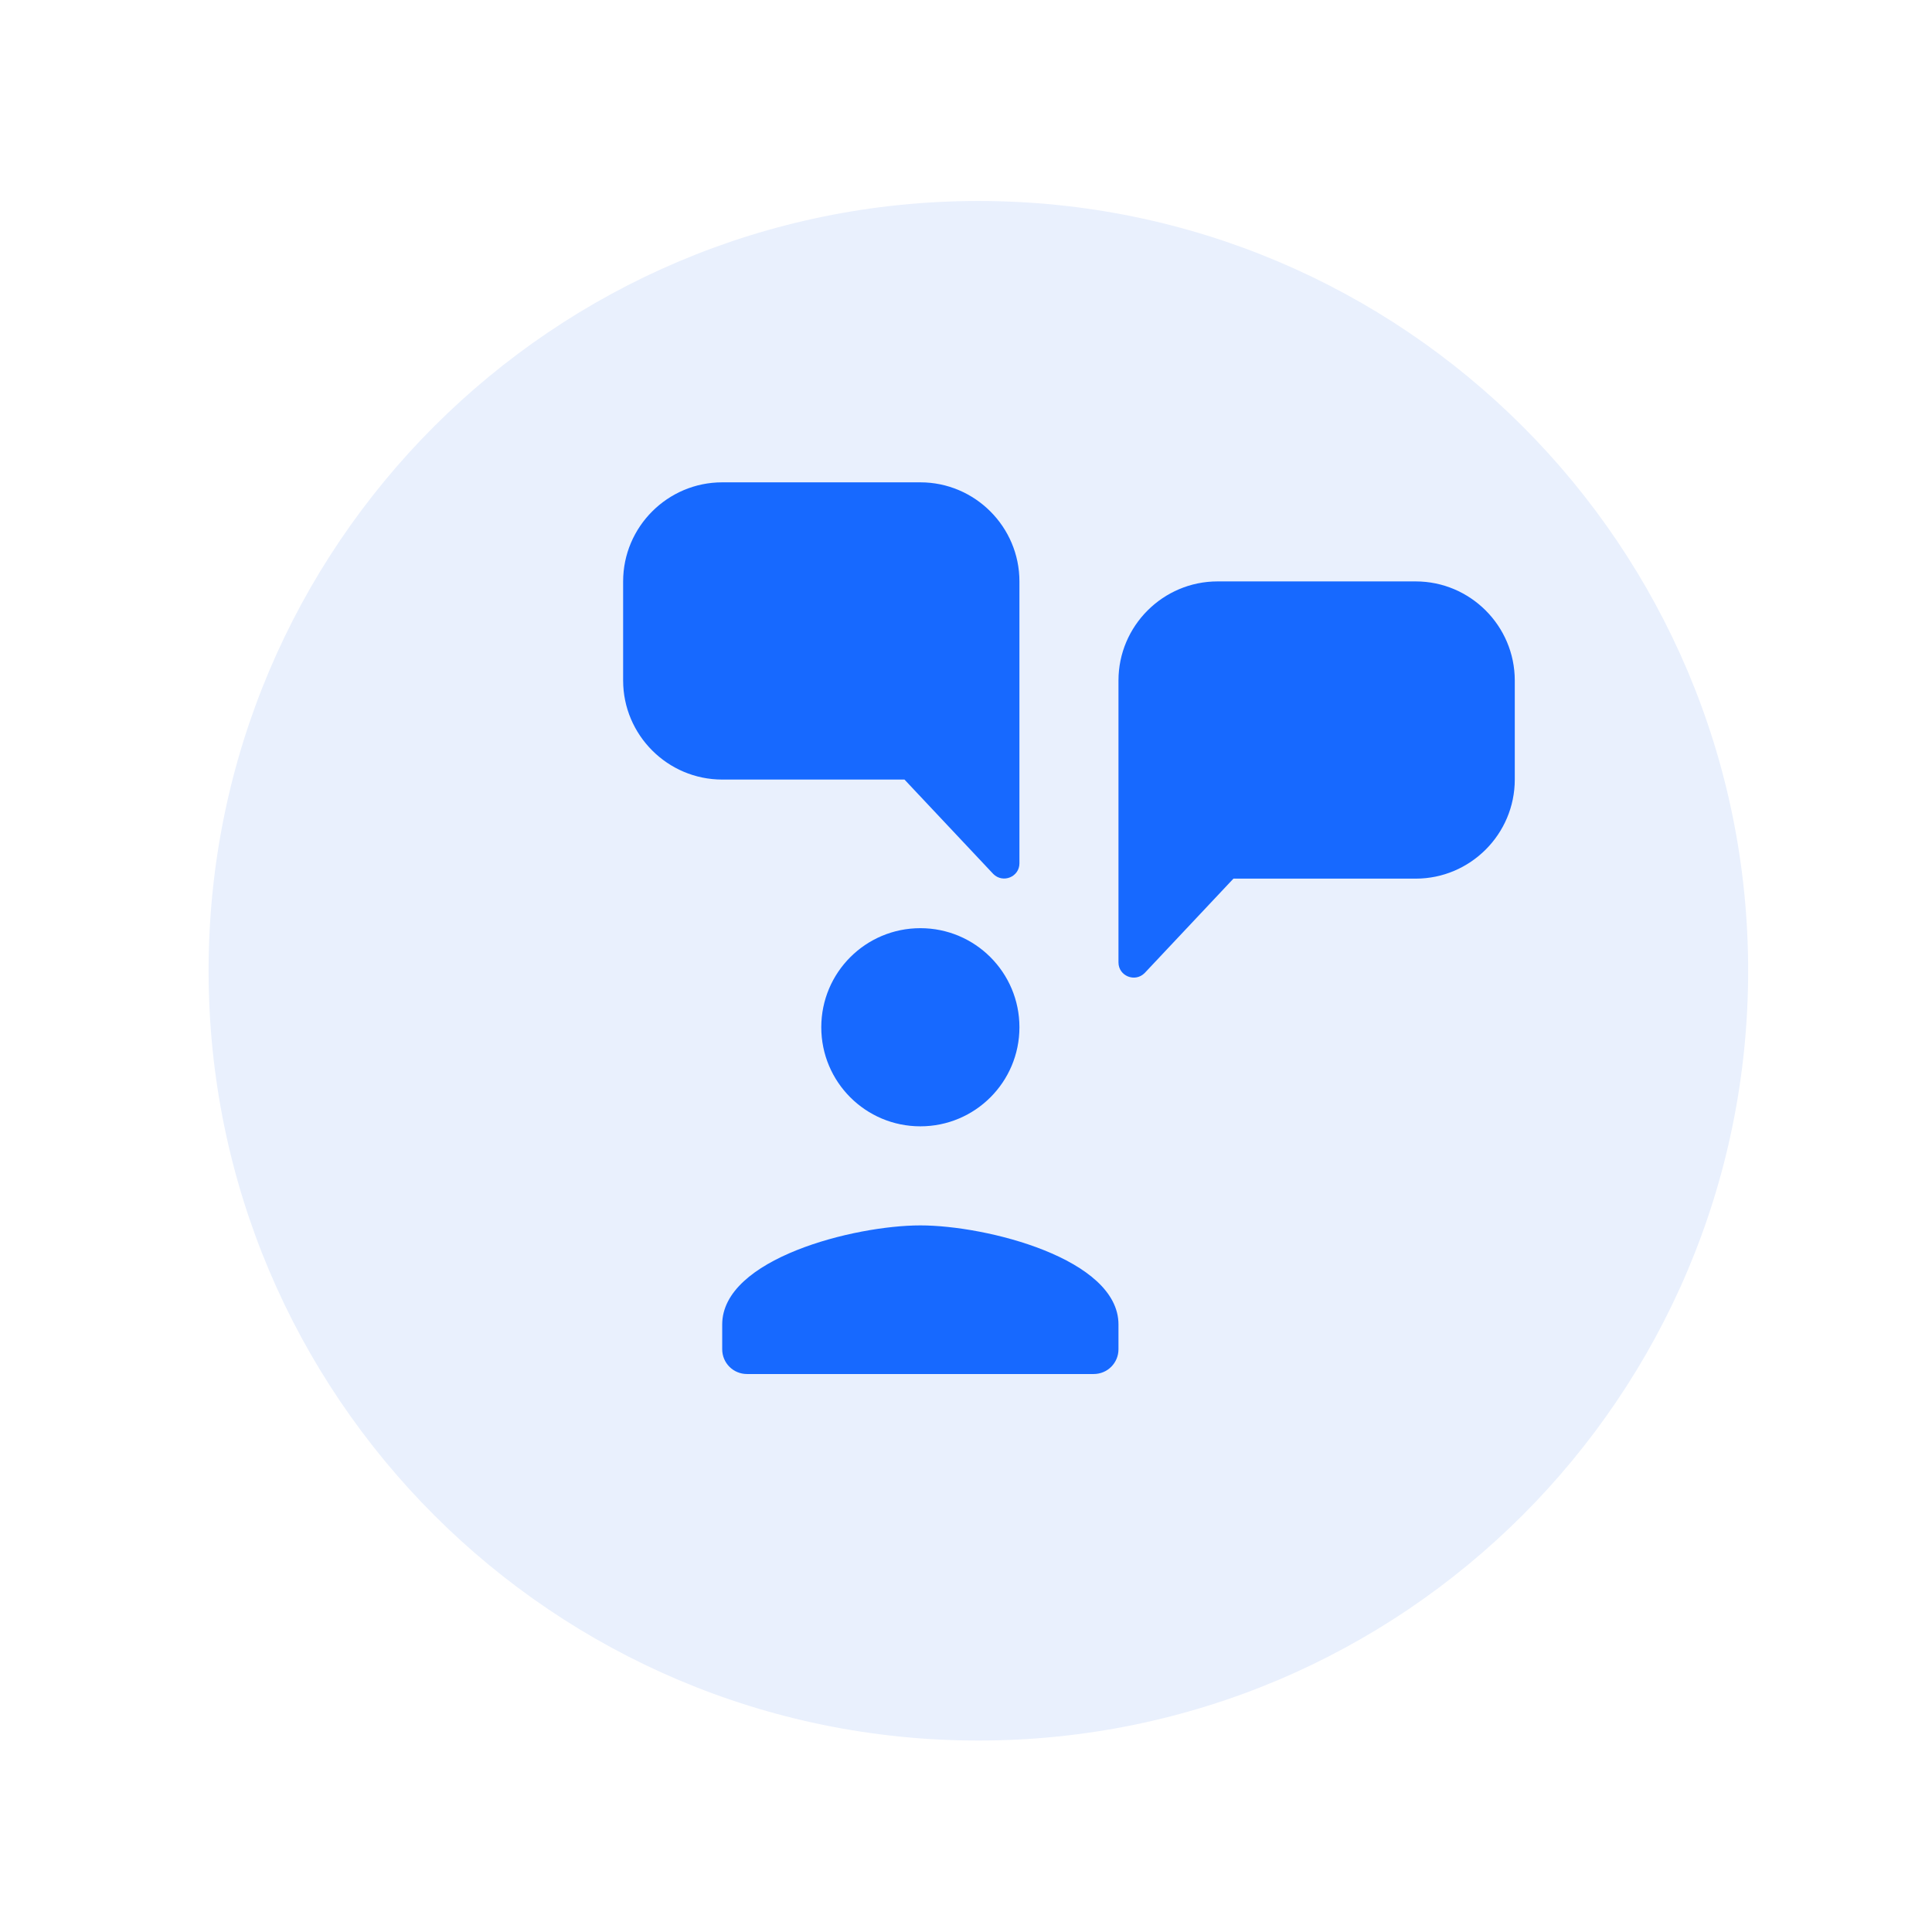
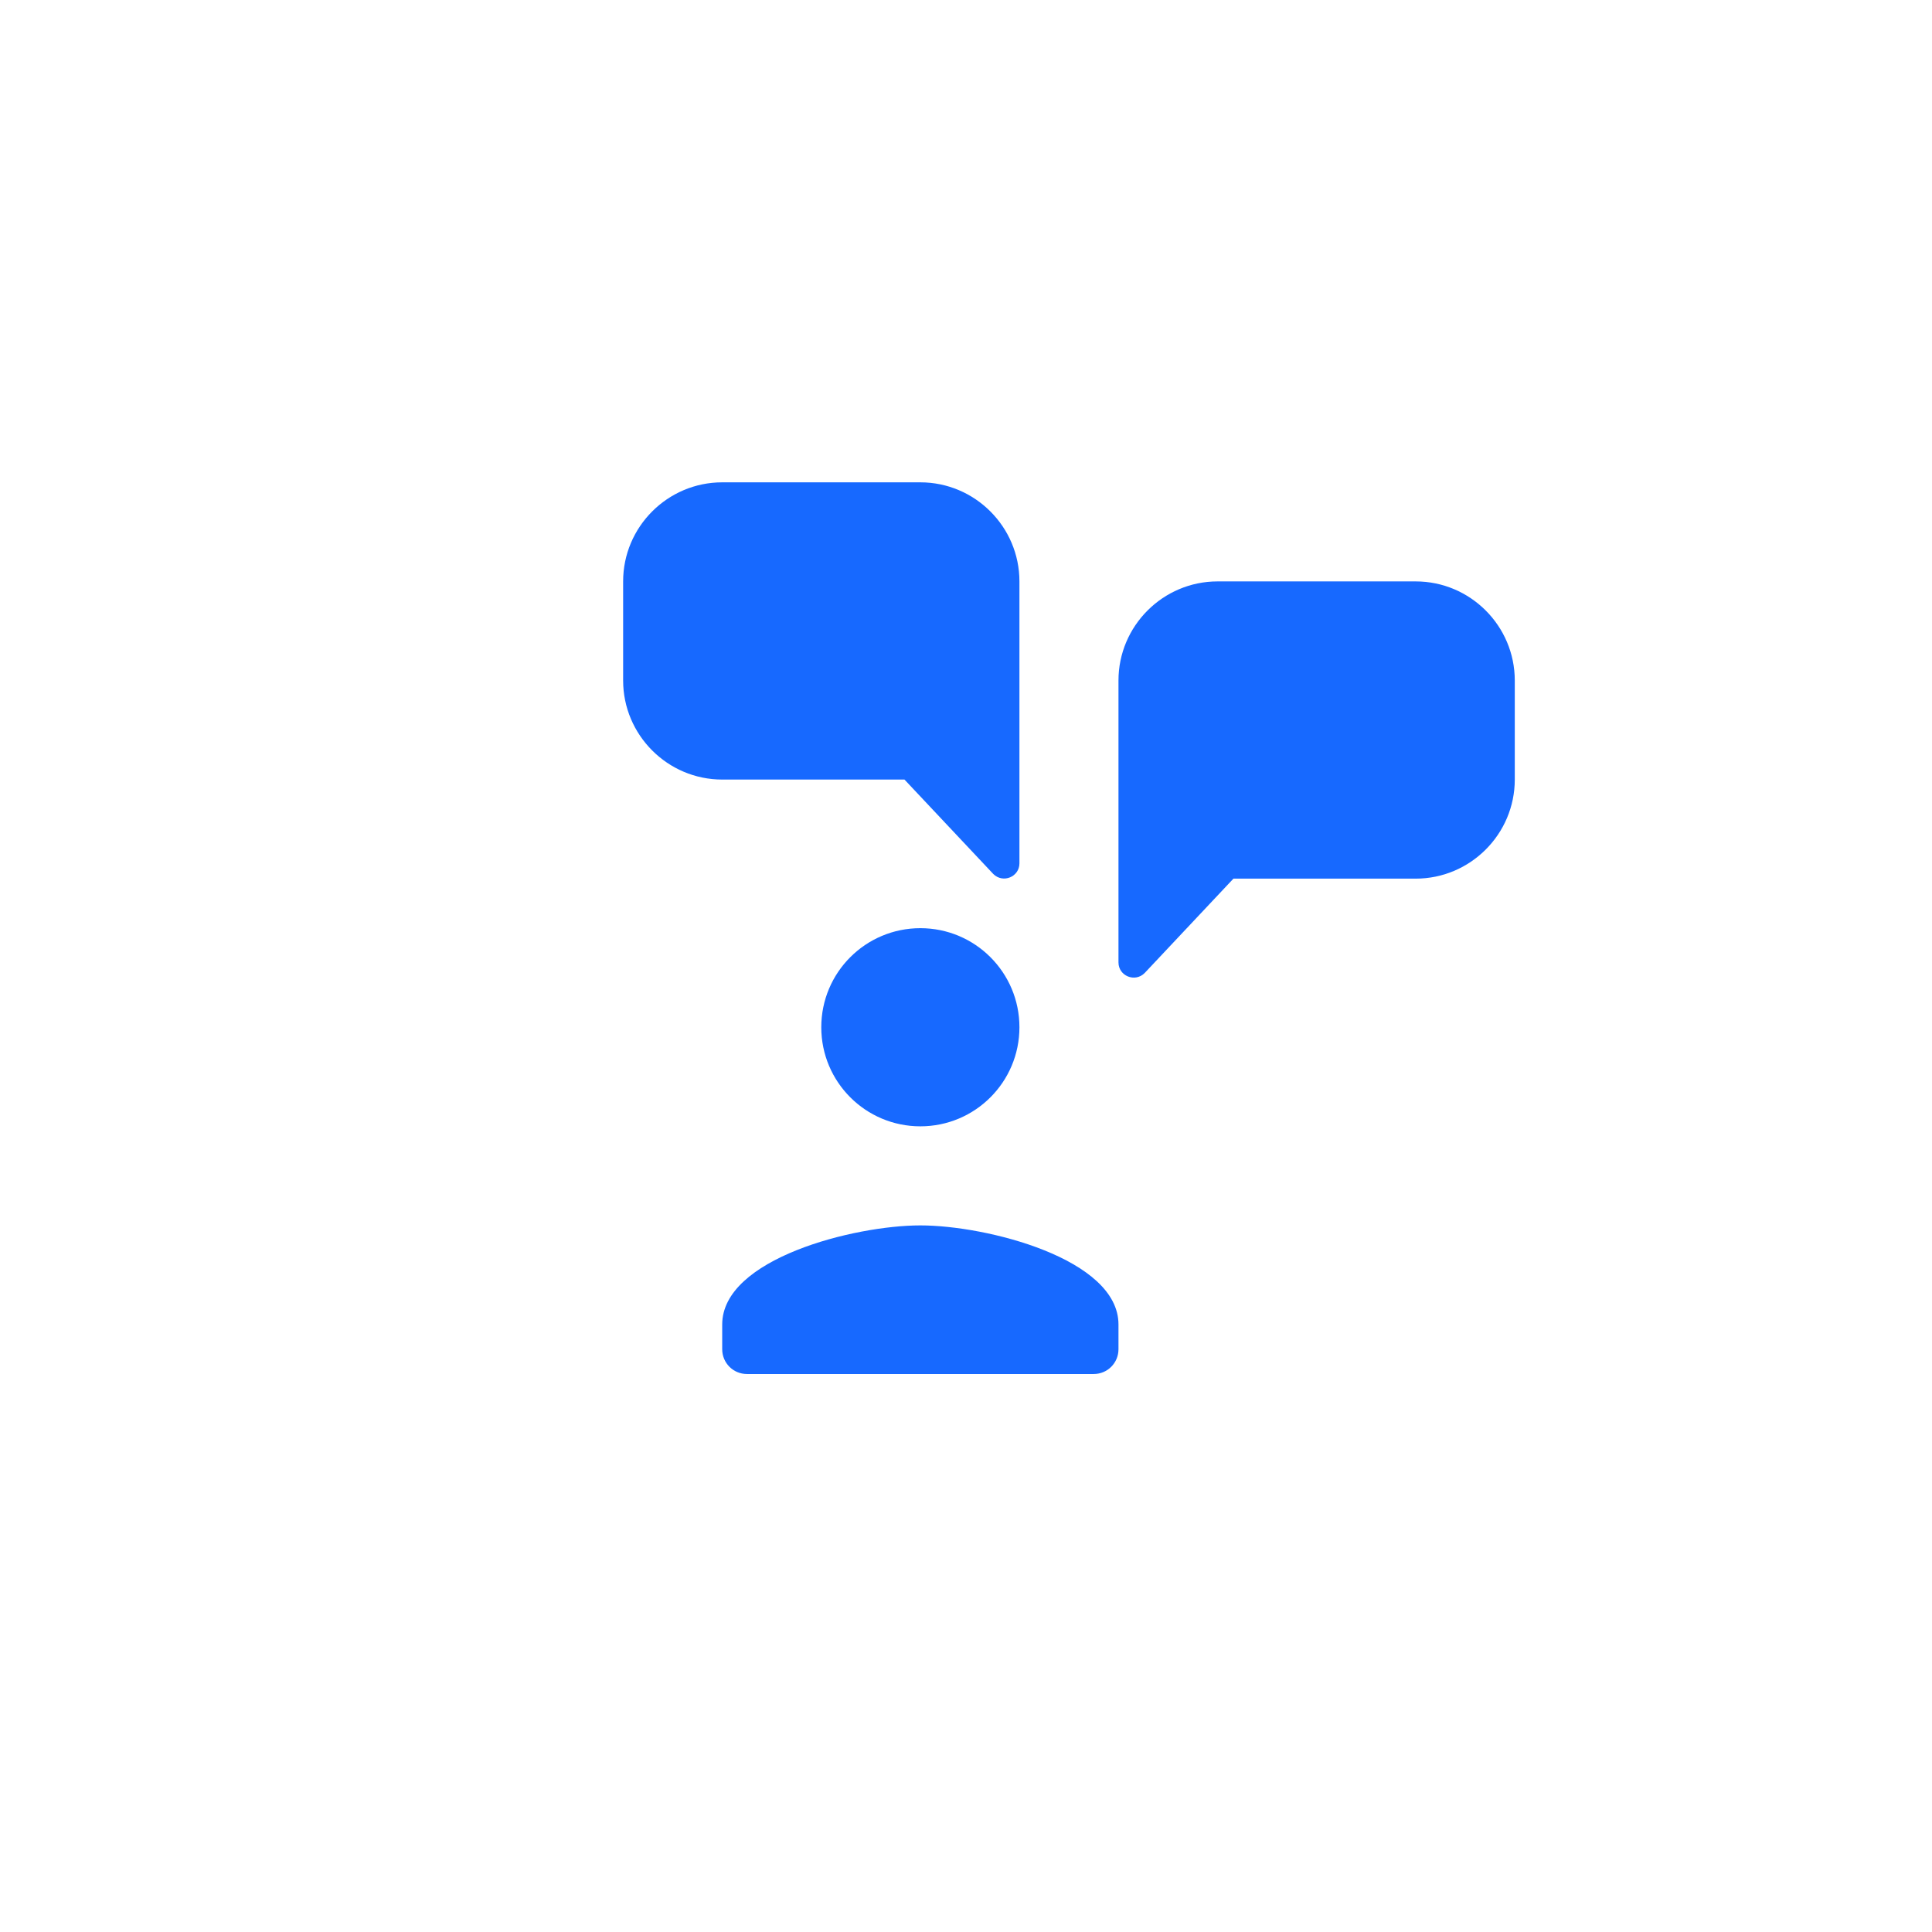
<svg xmlns="http://www.w3.org/2000/svg" width="64" height="64" viewBox="0 0 64 64" fill="none">
  <g filter="url(#filter0_d)">
-     <path d="M6.91 30.158C6.91 16.075 18.327 4.658 32.41 4.658C46.493 4.658 57.91 16.075 57.91 30.158C57.91 44.241 46.493 55.658 32.41 55.658C18.327 55.658 6.91 44.241 6.91 30.158Z" fill="#E9F0FD" />
-   </g>
+     </g>
  <path d="M23.924 15.978C22.116 15.978 20.642 17.452 20.642 19.26V22.542C20.642 24.349 22.116 25.824 23.924 25.824H29.962L32.904 28.952C33.225 29.272 33.77 29.048 33.77 28.599V19.26C33.77 17.452 32.295 15.978 30.488 15.978H23.924ZM40.333 19.26C38.526 19.26 37.051 20.734 37.051 22.542V31.881C37.051 32.33 37.596 32.554 37.917 32.234L40.859 29.106H46.897C48.705 29.106 50.179 27.631 50.179 25.824V22.542C50.179 20.734 48.705 19.26 46.897 19.26H40.333ZM30.488 30.747C28.674 30.747 27.206 32.215 27.206 34.029C27.206 35.843 28.674 37.311 30.488 37.311C32.302 37.311 33.77 35.843 33.77 34.029C33.77 32.215 32.302 30.747 30.488 30.747ZM30.488 40.593C28.295 40.593 23.924 41.695 23.924 43.875V44.695C23.924 45.15 24.289 45.516 24.744 45.516H36.231C36.686 45.516 37.051 45.15 37.051 44.695V43.875C37.051 41.695 32.68 40.593 30.488 40.593Z" fill="#1769FF" />
  <defs>
    <filter id="filter0_d" x="0.91" y="0.658" width="63" height="63" filterUnits="userSpaceOnUse" color-interpolation-filters="sRGB">
      <feFlood flood-opacity="0" result="BackgroundImageFix" />
      <feColorMatrix in="SourceAlpha" type="matrix" values="0 0 0 0 0 0 0 0 0 0 0 0 0 0 0 0 0 0 127 0" />
      <feOffset dy="2" />
      <feGaussianBlur stdDeviation="3" />
      <feColorMatrix type="matrix" values="0 0 0 0 0.125 0 0 0 0 0.352 0 0 0 0 0.767 0 0 0 0.13 0" />
      <feBlend mode="normal" in2="BackgroundImageFix" result="effect1_dropShadow" />
      <feBlend mode="normal" in="SourceGraphic" in2="effect1_dropShadow" result="shape" />
    </filter>
  </defs>
</svg>